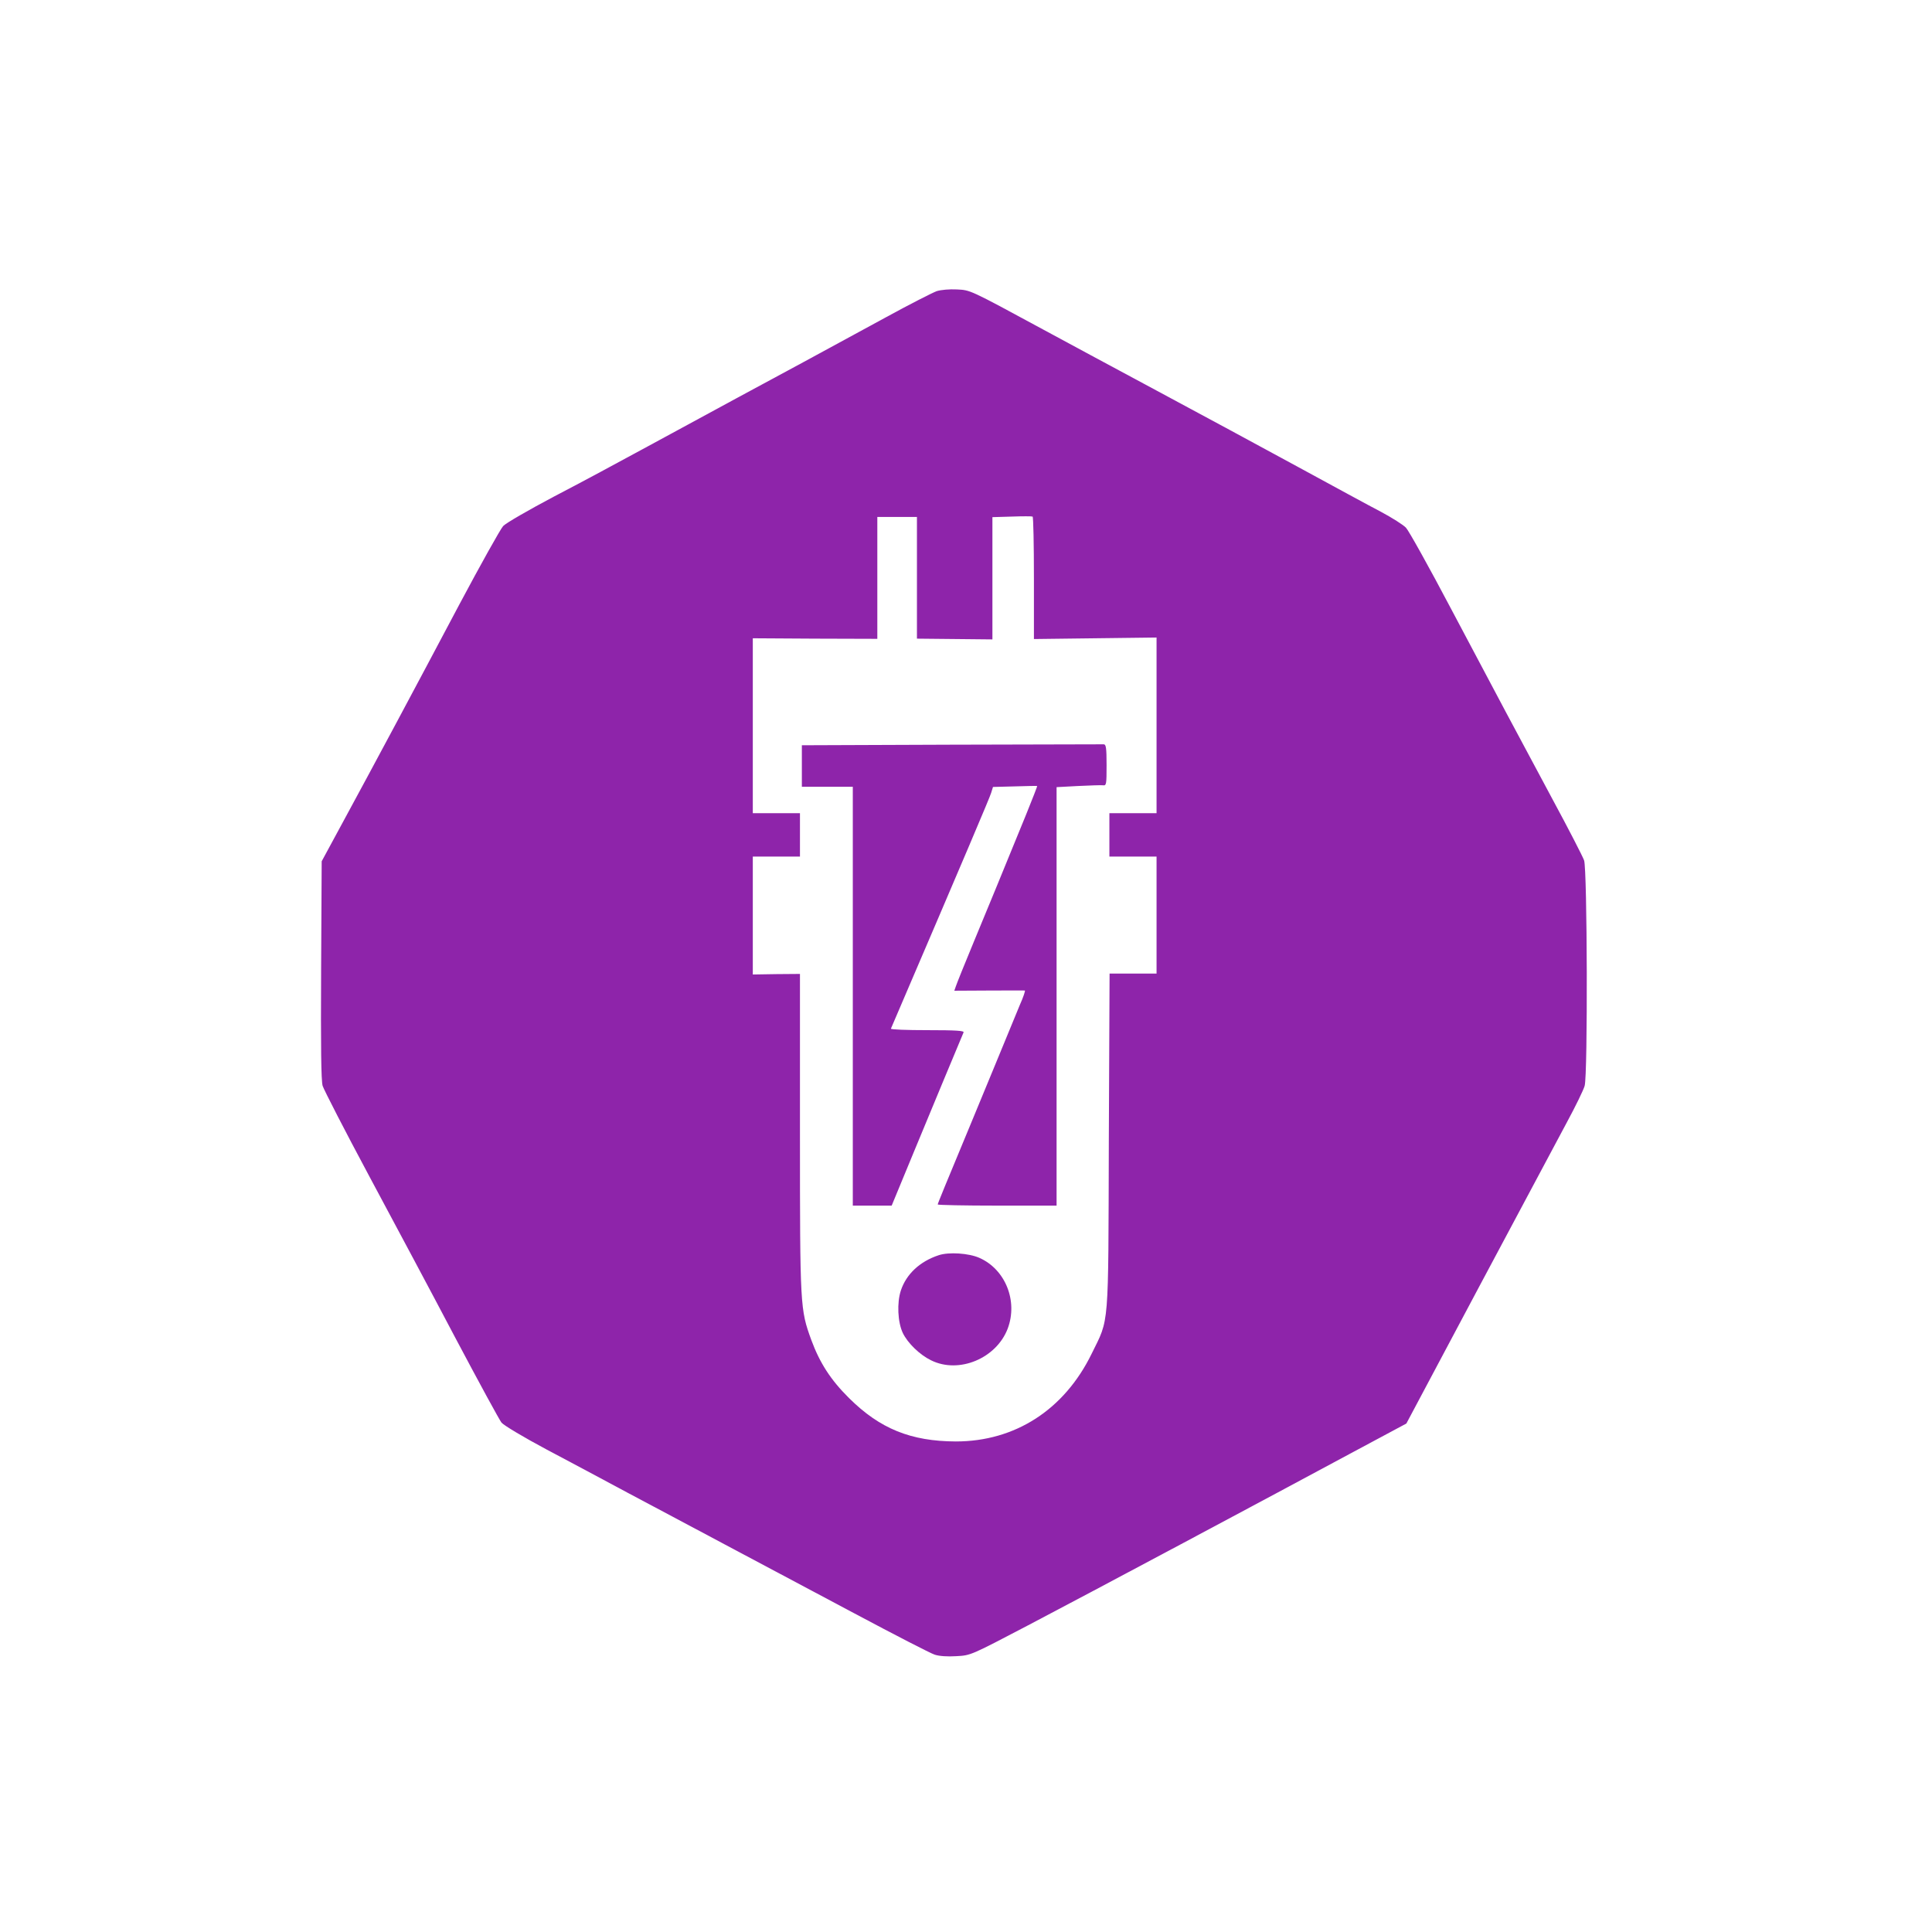
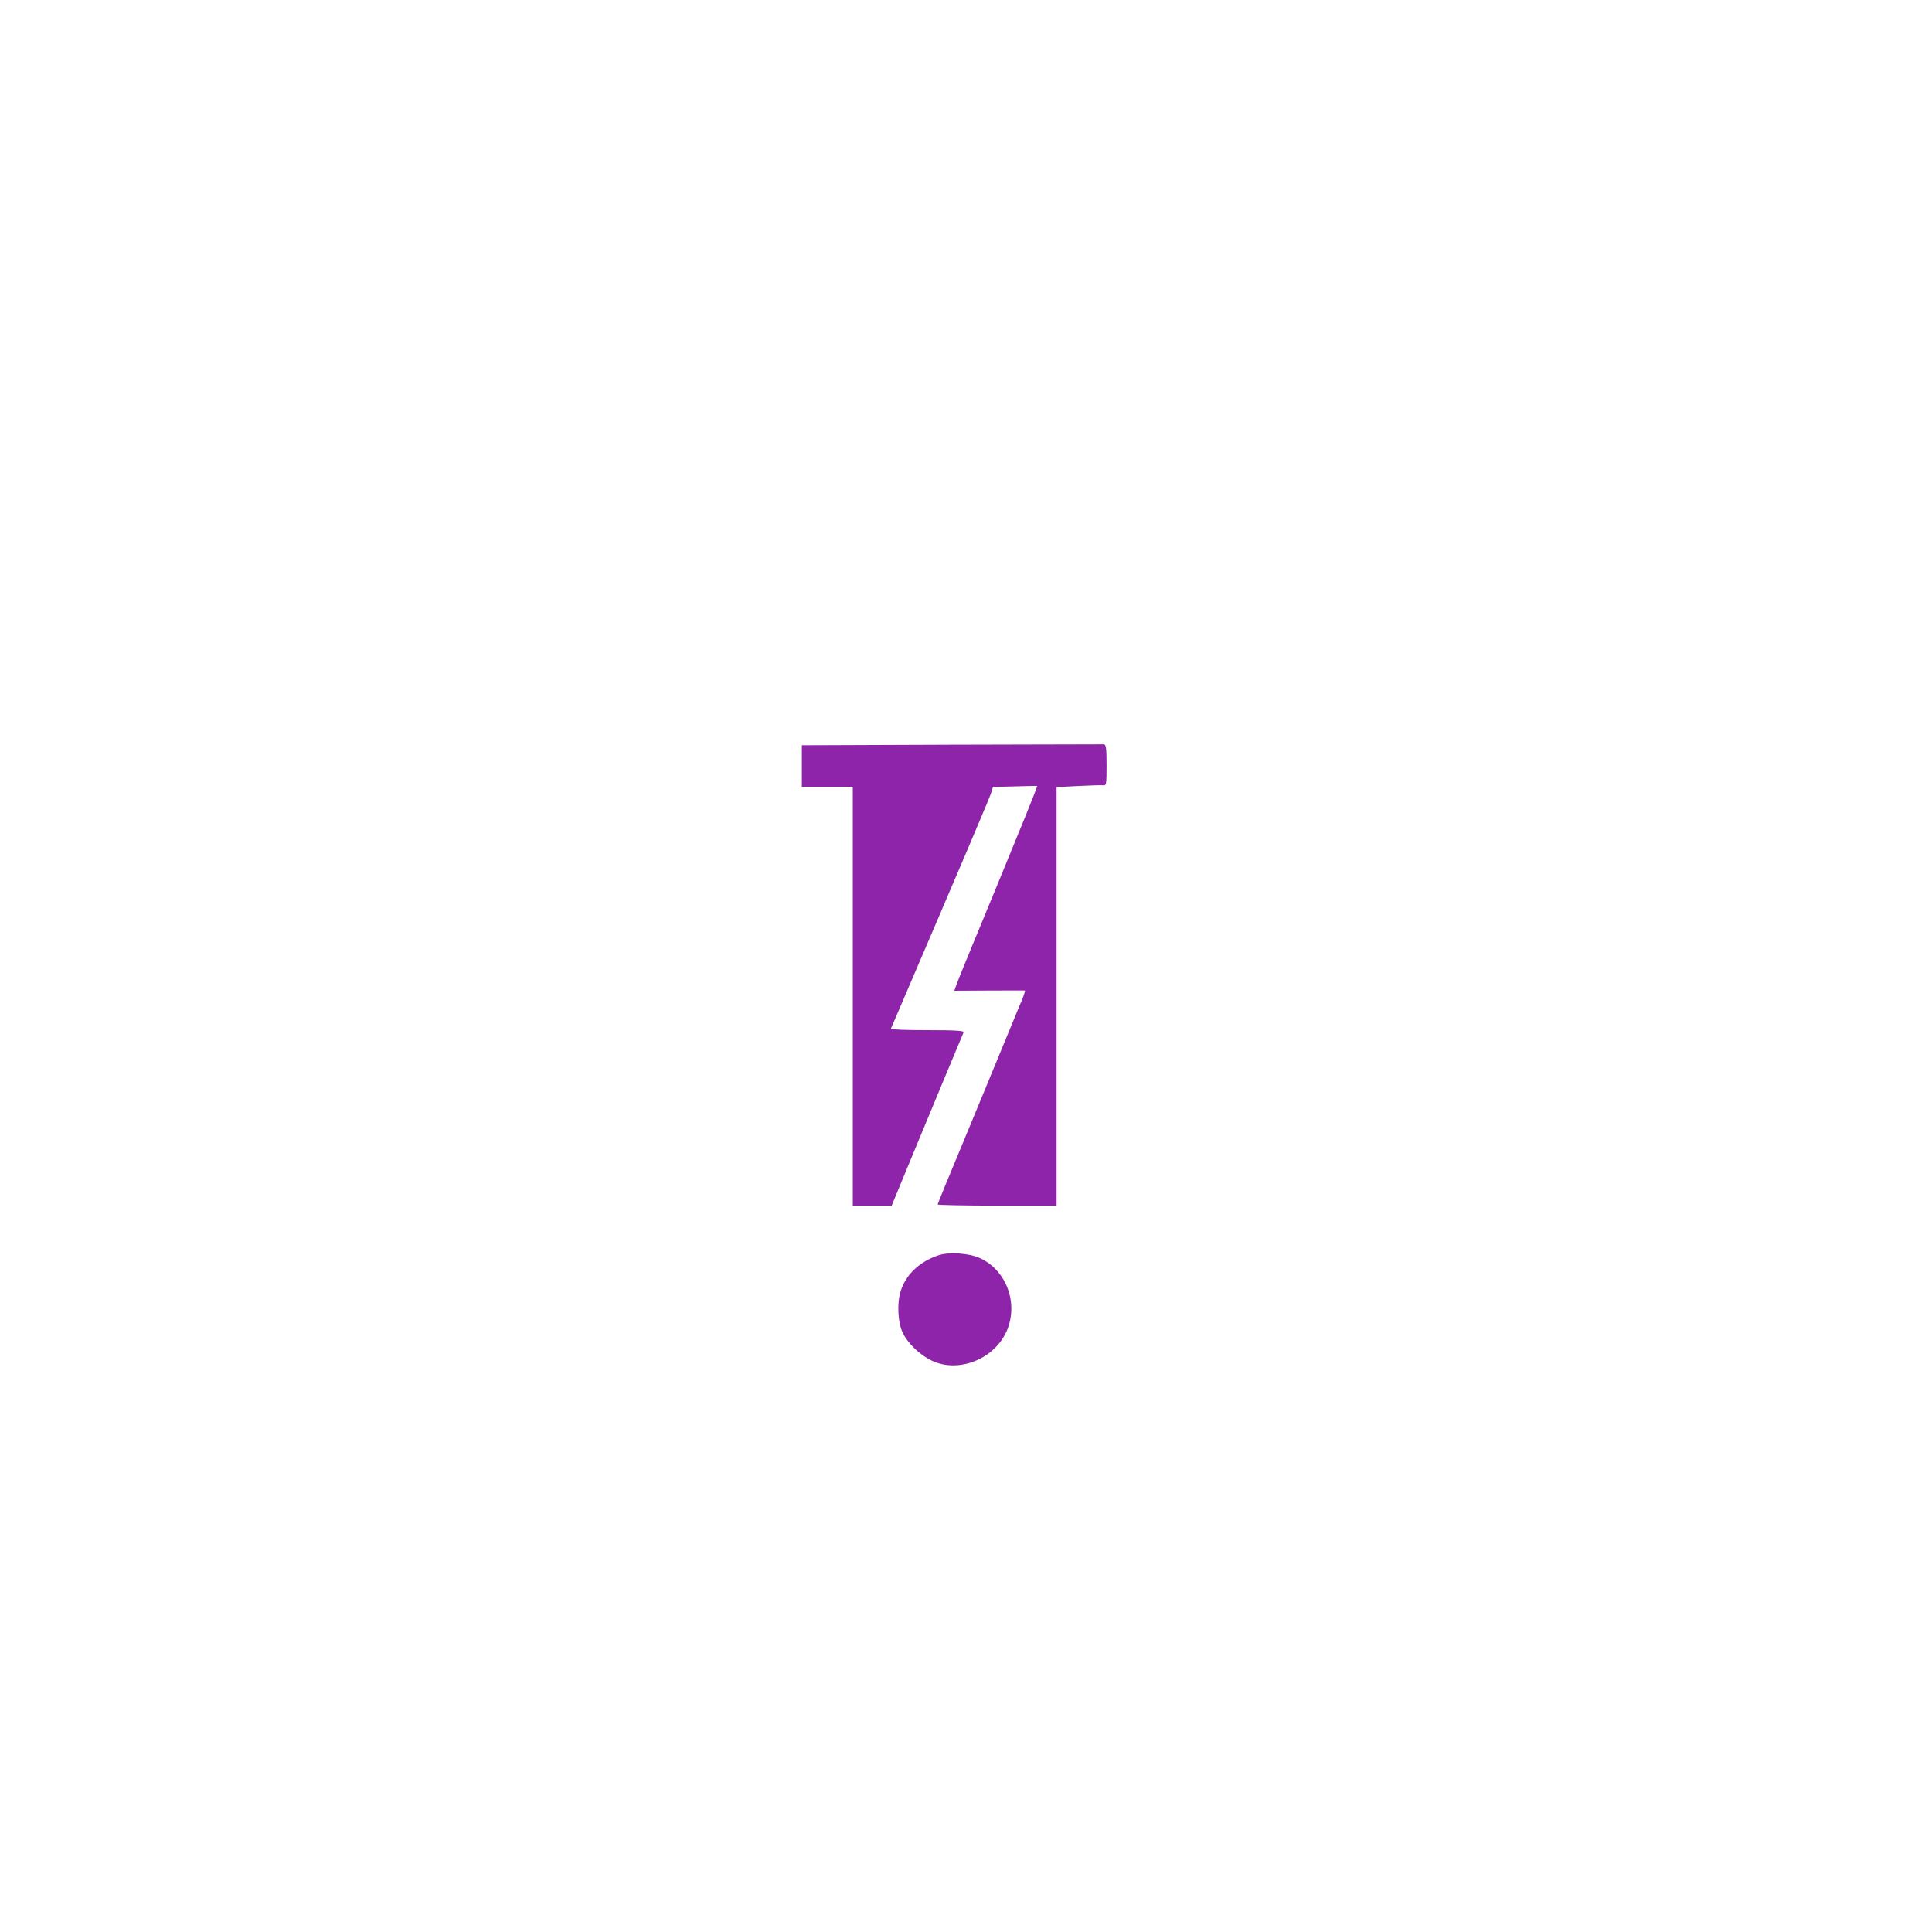
<svg xmlns="http://www.w3.org/2000/svg" version="1.0" width="1024pt" height="1024pt" viewBox="0 0 1024 1024" preserveAspectRatio="xMidYMid meet">
  <g transform="translate(0,1024) scale(0.1,-0.1)" fill="#8E24AA" stroke="none">
-     <path d="M4965 8697 c-22 -8 -144 -70 -270 -139 -349 -190 -559 -304 -790 -428 -115 -62 -327 -177 -470 -255 -143 -78 -368 -199 -501 -268 -132 -70 -252 -139 -267 -155 -14 -15 -119 -203 -233 -417 -233 -440 -454 -853 -618 -1155 l-111 -205 -3 -575 c-2 -411 0 -586 8 -615 7 -22 117 -236 245 -475 128 -239 335 -626 458 -860 124 -234 234 -436 245 -450 11 -14 118 -78 238 -142 121 -64 314 -167 429 -229 116 -61 347 -185 515 -274 168 -89 478 -254 690 -367 212 -113 402 -211 424 -218 24 -8 68 -11 115 -8 77 4 77 5 381 164 334 175 1282 681 1724 919 l280 150 383 720 c211 396 422 790 467 875 46 85 89 173 95 195 17 60 14 1148 -3 1195 -7 20 -82 166 -168 325 -198 369 -277 517 -538 1010 -116 220 -223 412 -238 428 -14 15 -74 53 -132 84 -58 30 -256 138 -440 238 -184 100 -522 283 -750 405 -228 122 -498 268 -600 323 -397 215 -386 209 -459 213 -38 2 -83 -2 -106 -9z m515 -1521 l0 -323 325 4 325 4 0 -465 0 -466 -125 0 -125 0 0 -115 0 -115 125 0 125 0 0 -310 0 -310 -125 0 -124 0 -4 -887 c-3 -1010 3 -936 -91 -1128 -145 -297 -406 -465 -720 -465 -238 1 -402 67 -566 230 -97 96 -155 186 -200 308 -59 163 -60 173 -60 1097 l0 843 -125 -1 -125 -2 0 313 0 312 125 0 125 0 0 115 0 115 -125 0 -125 0 0 463 0 464 330 -2 330 -1 0 323 0 323 105 0 105 0 0 -322 0 -323 200 -2 200 -2 0 324 0 324 103 3 c56 2 105 2 110 0 4 -2 7 -149 7 -326z" />
    <path d="M5043 6293 l-793 -3 0 -110 0 -110 135 0 135 0 0 -1110 0 -1110 103 0 103 0 119 288 c95 230 232 559 262 630 4 9 -38 12 -192 12 -108 0 -195 3 -193 8 403 940 523 1223 531 1249 l10 32 116 3 c64 2 117 3 118 2 2 0 -25 -68 -58 -150 -144 -353 -193 -471 -277 -674 -49 -118 -92 -225 -96 -238 l-8 -23 184 1 c101 0 186 1 190 0 3 0 -8 -35 -27 -77 -18 -43 -76 -184 -129 -313 -53 -129 -110 -266 -126 -305 -141 -339 -180 -434 -180 -439 0 -3 142 -6 315 -6 l315 0 0 1109 0 1109 113 6 c61 3 121 5 132 4 19 -3 20 3 20 107 0 91 -3 110 -15 110 -8 0 -372 -1 -807 -2z" />
    <path d="M4975 3587 c-100 -33 -171 -100 -200 -186 -22 -66 -17 -169 10 -226 26 -54 90 -116 150 -145 147 -73 346 10 406 168 55 146 -12 314 -150 375 -56 25 -162 32 -216 14z" />
  </g>
</svg>